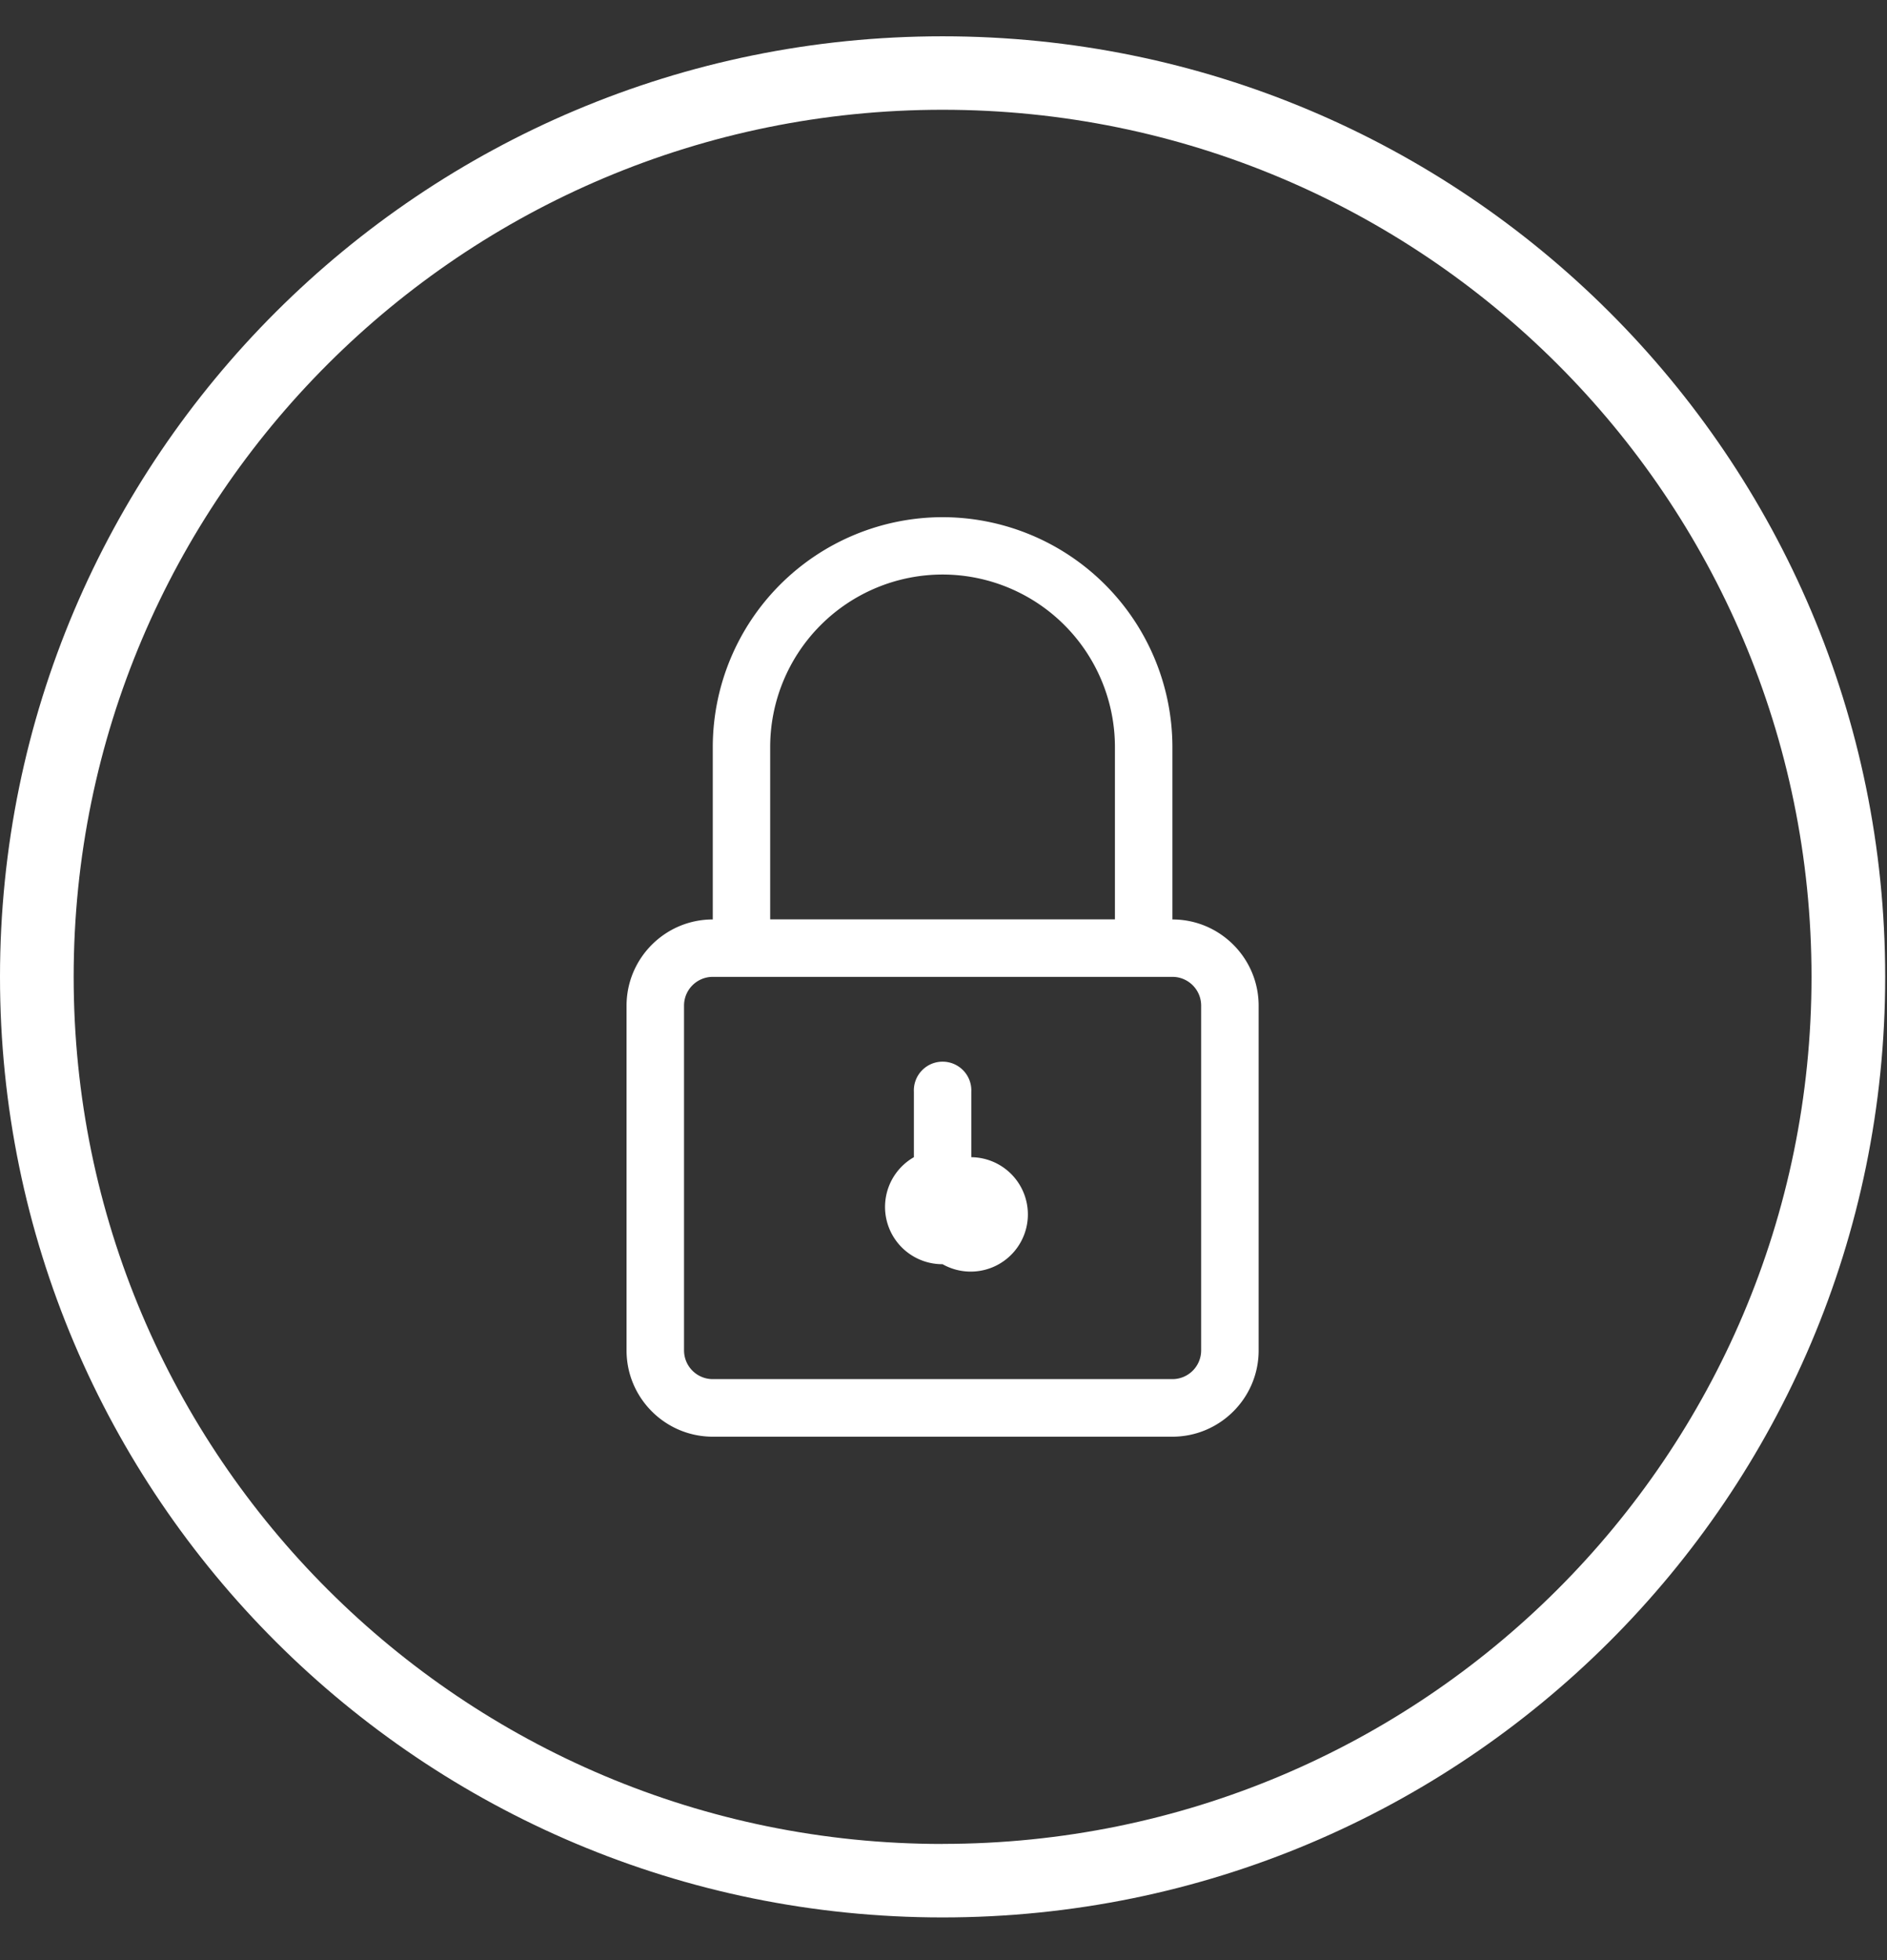
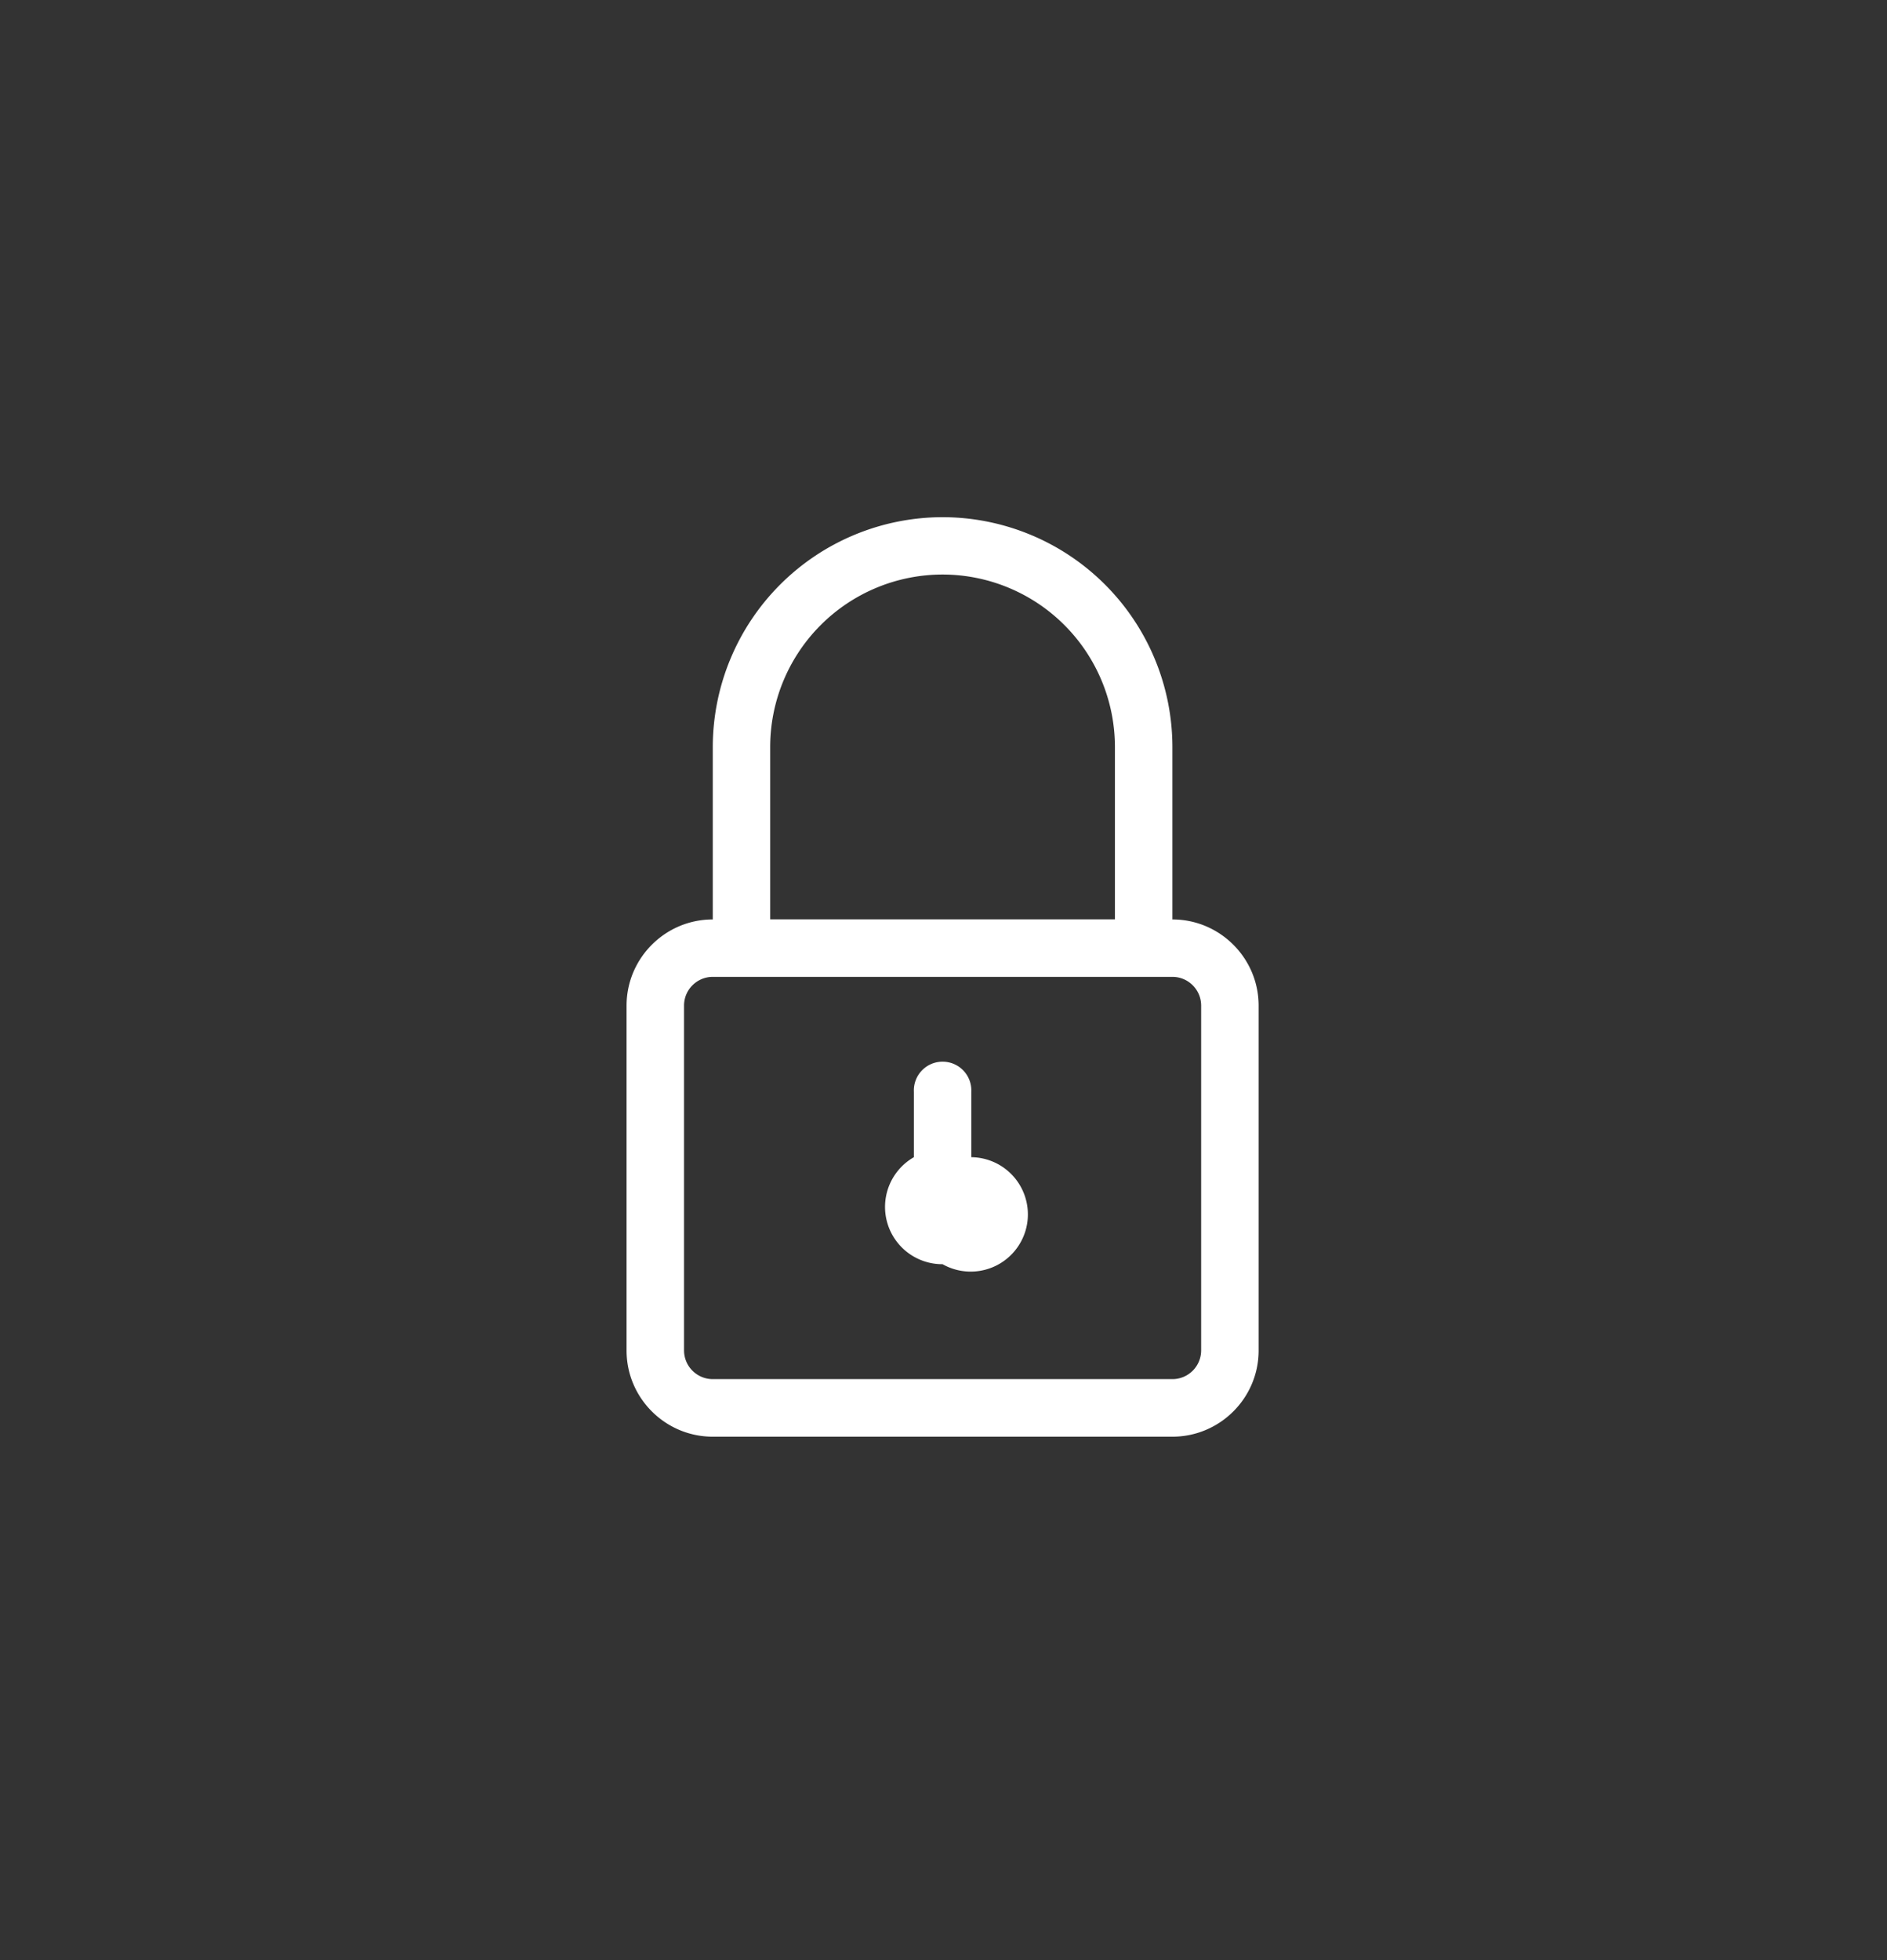
<svg xmlns="http://www.w3.org/2000/svg" width="26" height="27" viewBox="0 0 26 27">
  <rect x="0" y="0" width="26" height="27" fill="#333333" stroke="none" />
  <g fill="#FFF" fill-rule="evenodd">
-     <path d="M12.987.5C5.814.5 0 6.3 0 13.456c0 7.155 5.814 12.956 12.987 12.956s12.988-5.8 12.988-12.956S20.16.5 12.987.5zm0 24.9c-6.612 0-11.972-5.348-11.972-11.944 0-6.597 5.36-11.944 11.972-11.944 6.613 0 11.973 5.347 11.973 11.944 0 6.596-5.36 11.943-11.973 11.943z" />
    <path d="M16.154 12.664V10.29a3.17 3.17 0 0 0-3.167-3.166 3.17 3.17 0 0 0-3.166 3.166v2.375c-.655 0-1.188.533-1.188 1.188v4.75c0 .654.533 1.187 1.188 1.187h6.333c.655 0 1.188-.533 1.188-1.187v-4.75c0-.655-.533-1.188-1.188-1.188zm-5.542-2.375a2.377 2.377 0 0 1 2.375-2.375 2.377 2.377 0 0 1 2.375 2.375v2.375h-4.75V10.29zm5.938 8.313a.396.396 0 0 1-.396.395H9.821a.396.396 0 0 1-.396-.395v-4.75c0-.219.178-.396.396-.396h6.333c.218 0 .396.177.396.396v4.75zm-3.167-2.662v-.9a.396.396 0 1 0-.791 0v.9a.789.789 0 0 0 .395 1.474.788.788 0 1 0 .396-1.474z" />
  </g>
</svg>